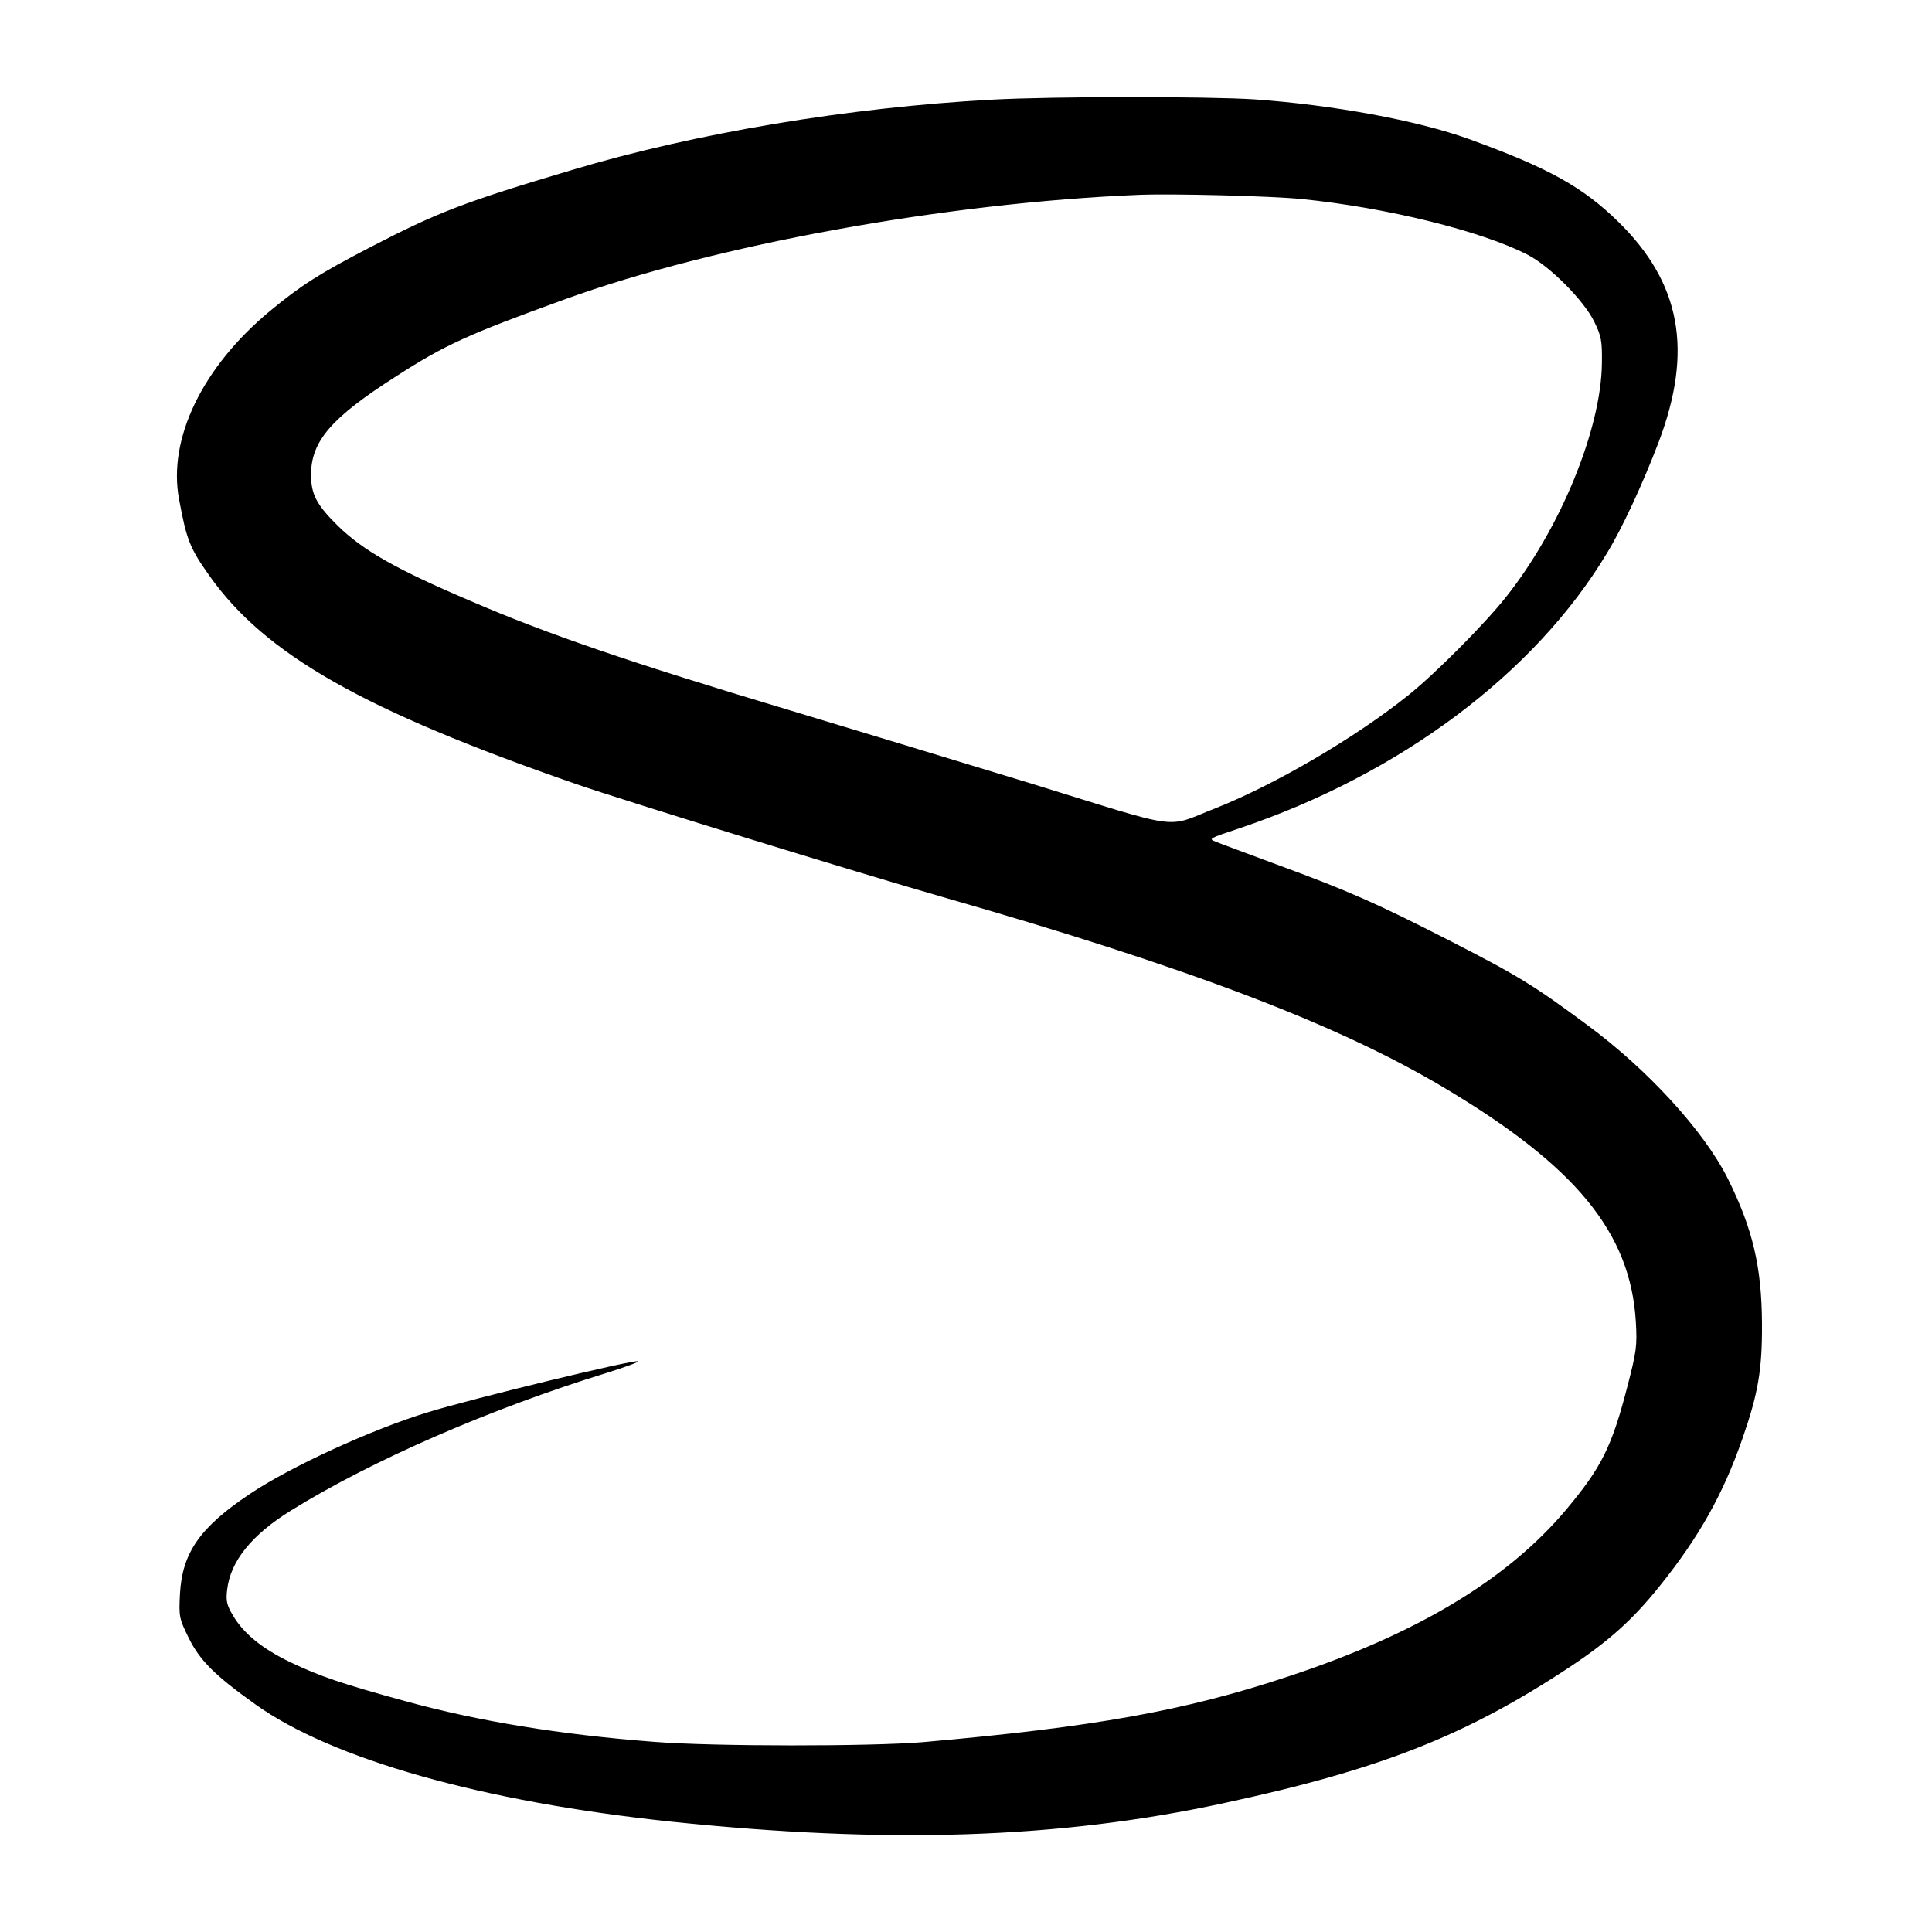
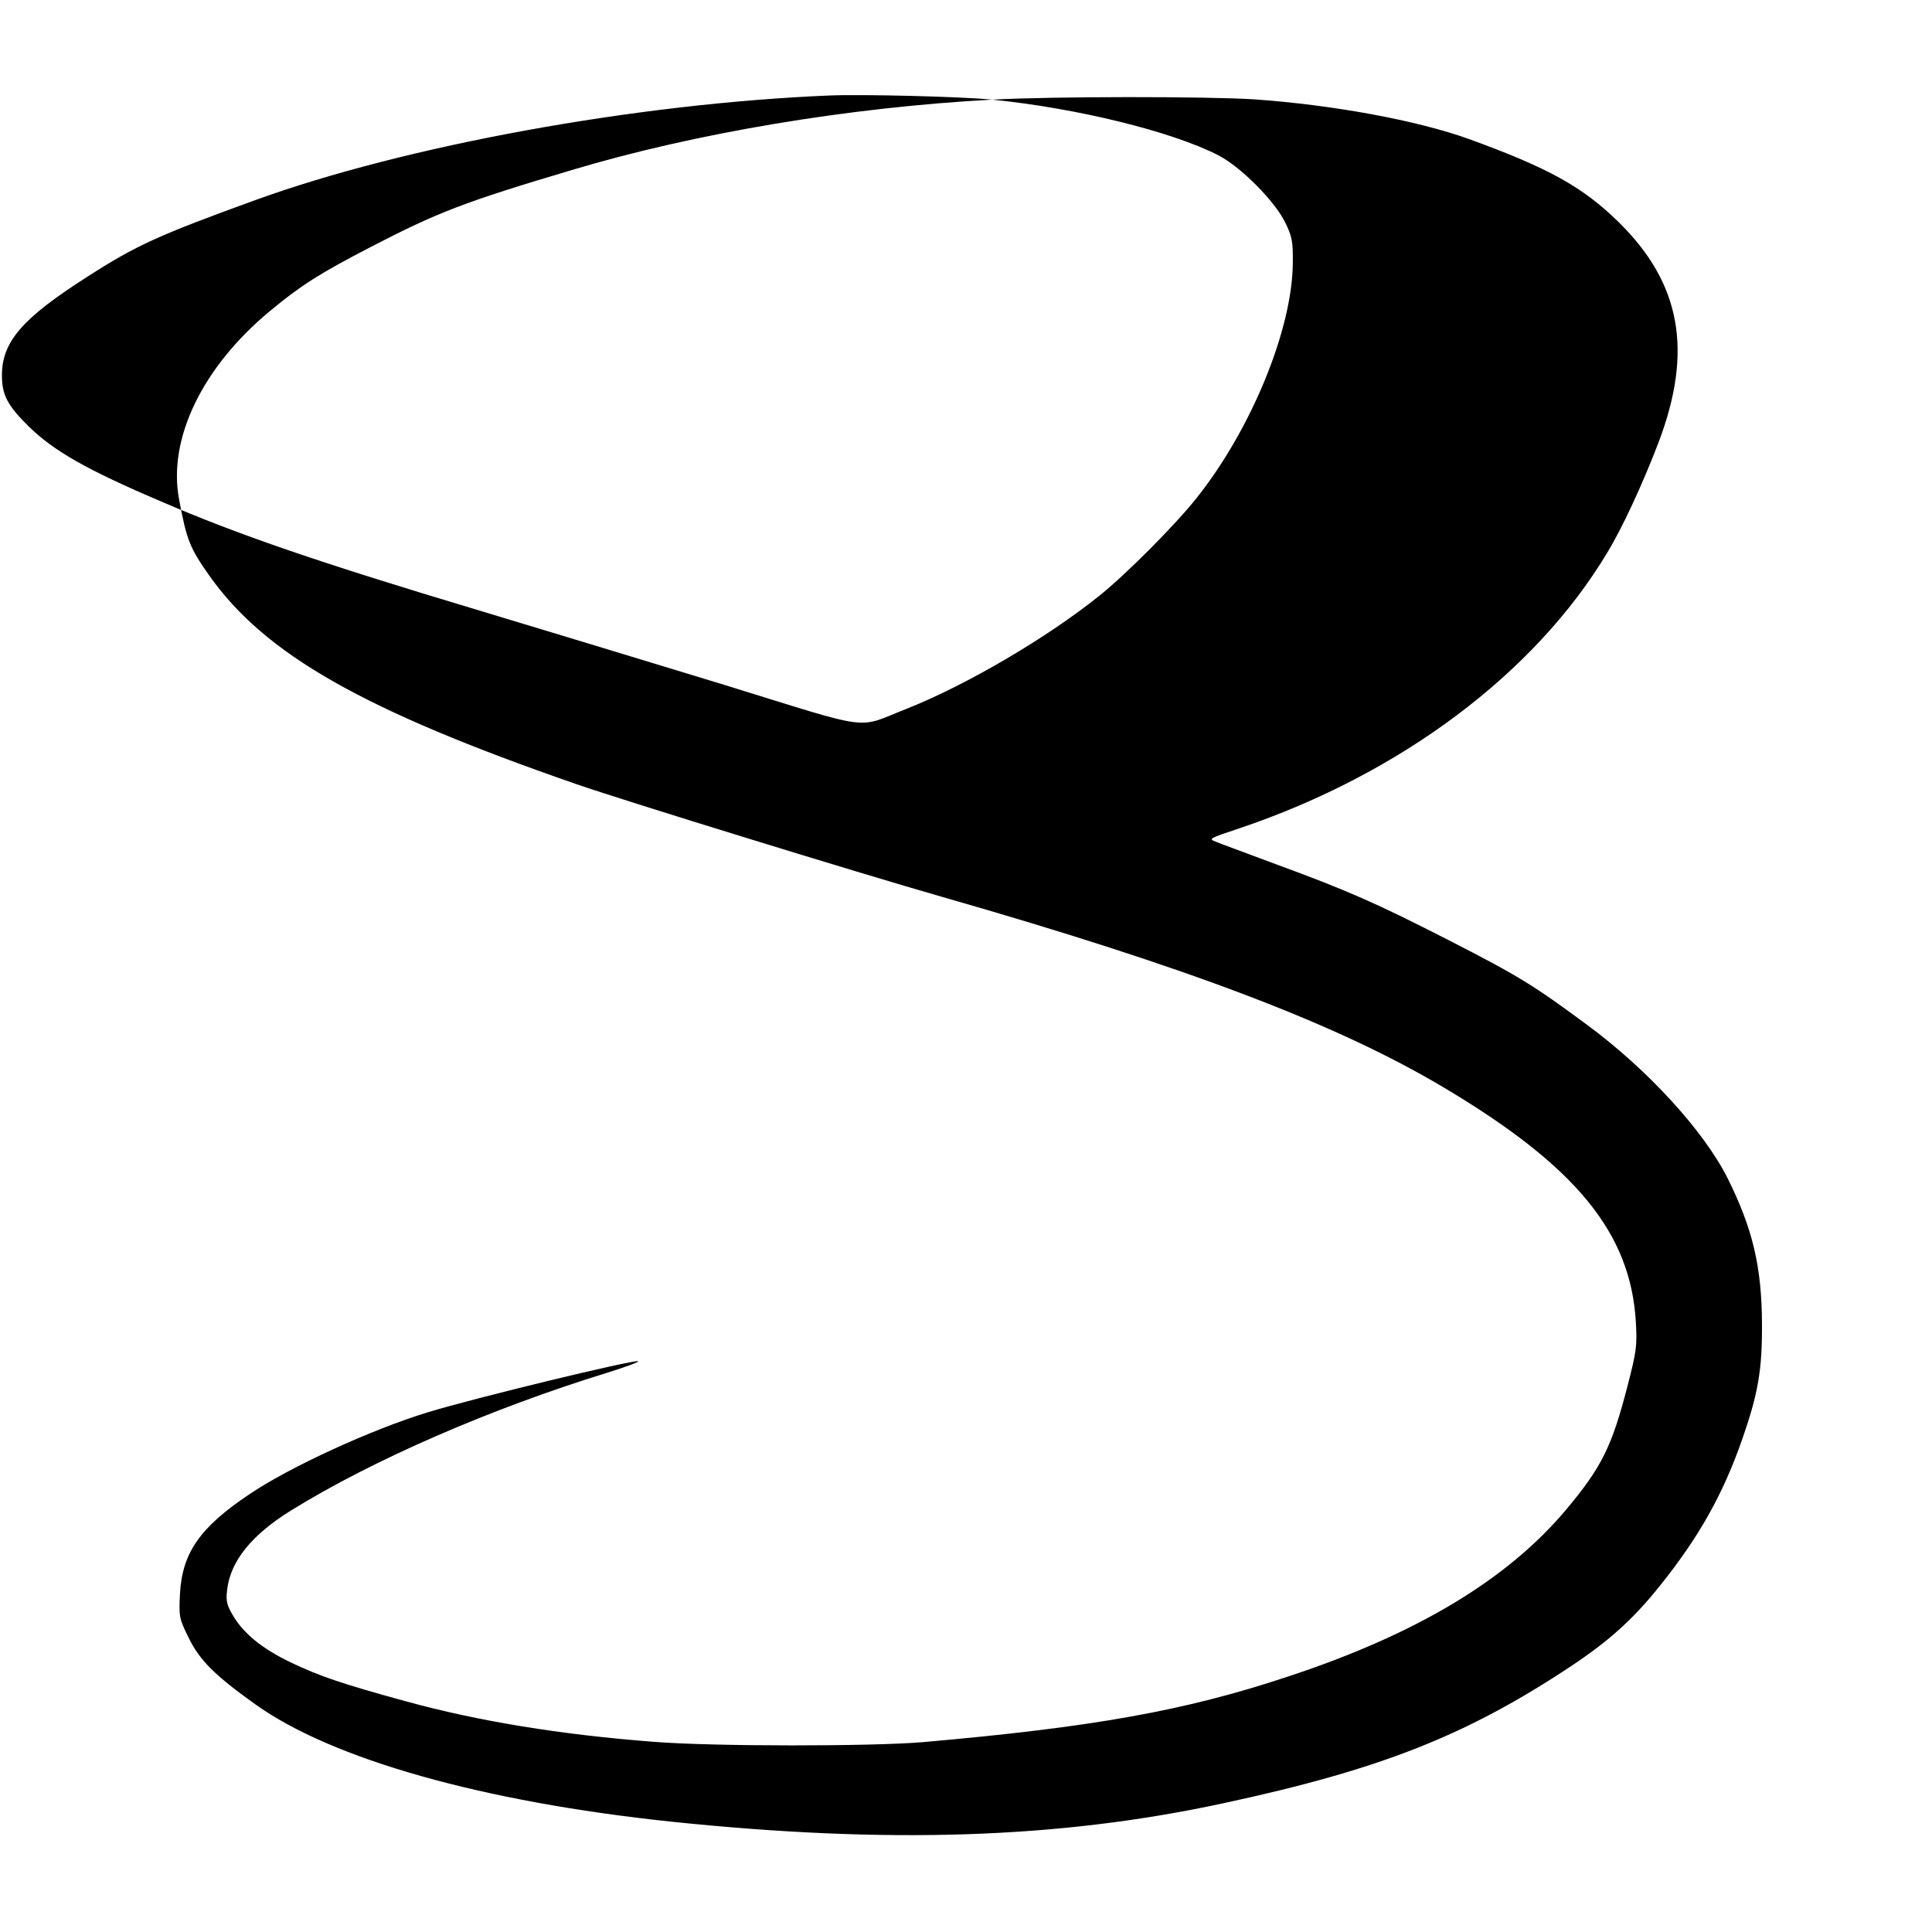
<svg xmlns="http://www.w3.org/2000/svg" version="1.0" width="700pt" height="700pt" viewBox="0 0 700 700" preserveAspectRatio="xMidYMid meet">
  <g transform="translate(0,700) scale(0.1,-0.1)" fill="#000000" stroke="none">
-     <path d="M3595 6639 c-519 -28 -1076 -121 -1523 -255 -390 -116 -486 -153 -731 -280 -183 -95 -251 -138 -363 -231 -245 -203 -371 -464 -329 -683 27 -146 39 -176 109 -275 202 -286 557 -488 1330 -756 176 -61 1020 -321 1327 -409 890 -255 1431 -461 1814 -689 481 -286 679 -527 698 -851 5 -87 2 -107 -30 -231 -57 -221 -94 -295 -222 -448 -213 -254 -542 -452 -1010 -606 -373 -124 -706 -183 -1320 -237 -187 -16 -763 -16 -975 1 -340 26 -638 75 -900 147 -234 64 -312 91 -417 141 -104 50 -171 105 -209 170 -22 37 -26 52 -21 93 12 104 89 199 231 287 295 183 726 370 1145 499 67 21 119 40 113 42 -18 6 -596 -134 -762 -185 -203 -62 -498 -197 -645 -296 -181 -121 -245 -213 -253 -363 -4 -82 -3 -88 32 -159 40 -81 94 -135 241 -240 278 -199 823 -353 1505 -425 786 -82 1406 -62 2000 66 573 123 884 246 1265 499 136 91 222 168 318 288 143 178 230 333 300 534 57 164 72 249 71 418 -1 206 -34 344 -124 525 -86 172 -291 396 -510 557 -193 143 -248 177 -500 306 -262 134 -366 180 -625 275 -104 39 -203 75 -219 82 -29 11 -26 12 85 49 582 196 1070 561 1332 998 55 90 129 250 187 402 125 331 80 575 -146 797 -130 127 -252 195 -541 300 -188 68 -494 124 -778 144 -172 11 -729 11 -950 -1z m1120 -360 c309 -31 653 -116 820 -202 81 -42 203 -165 241 -242 26 -53 29 -70 28 -150 -2 -239 -151 -602 -349 -850 -76 -96 -253 -274 -350 -352 -190 -153 -483 -325 -700 -411 -187 -73 -109 -84 -662 87 -269 82 -670 204 -893 271 -564 169 -866 272 -1146 393 -270 115 -389 183 -480 272 -77 76 -97 114 -97 185 0 122 74 207 309 357 177 114 259 151 609 278 546 198 1381 350 2080 379 123 5 479 -4 590 -15z" />
+     <path d="M3595 6639 c-519 -28 -1076 -121 -1523 -255 -390 -116 -486 -153 -731 -280 -183 -95 -251 -138 -363 -231 -245 -203 -371 -464 -329 -683 27 -146 39 -176 109 -275 202 -286 557 -488 1330 -756 176 -61 1020 -321 1327 -409 890 -255 1431 -461 1814 -689 481 -286 679 -527 698 -851 5 -87 2 -107 -30 -231 -57 -221 -94 -295 -222 -448 -213 -254 -542 -452 -1010 -606 -373 -124 -706 -183 -1320 -237 -187 -16 -763 -16 -975 1 -340 26 -638 75 -900 147 -234 64 -312 91 -417 141 -104 50 -171 105 -209 170 -22 37 -26 52 -21 93 12 104 89 199 231 287 295 183 726 370 1145 499 67 21 119 40 113 42 -18 6 -596 -134 -762 -185 -203 -62 -498 -197 -645 -296 -181 -121 -245 -213 -253 -363 -4 -82 -3 -88 32 -159 40 -81 94 -135 241 -240 278 -199 823 -353 1505 -425 786 -82 1406 -62 2000 66 573 123 884 246 1265 499 136 91 222 168 318 288 143 178 230 333 300 534 57 164 72 249 71 418 -1 206 -34 344 -124 525 -86 172 -291 396 -510 557 -193 143 -248 177 -500 306 -262 134 -366 180 -625 275 -104 39 -203 75 -219 82 -29 11 -26 12 85 49 582 196 1070 561 1332 998 55 90 129 250 187 402 125 331 80 575 -146 797 -130 127 -252 195 -541 300 -188 68 -494 124 -778 144 -172 11 -729 11 -950 -1z c309 -31 653 -116 820 -202 81 -42 203 -165 241 -242 26 -53 29 -70 28 -150 -2 -239 -151 -602 -349 -850 -76 -96 -253 -274 -350 -352 -190 -153 -483 -325 -700 -411 -187 -73 -109 -84 -662 87 -269 82 -670 204 -893 271 -564 169 -866 272 -1146 393 -270 115 -389 183 -480 272 -77 76 -97 114 -97 185 0 122 74 207 309 357 177 114 259 151 609 278 546 198 1381 350 2080 379 123 5 479 -4 590 -15z" />
  </g>
</svg>